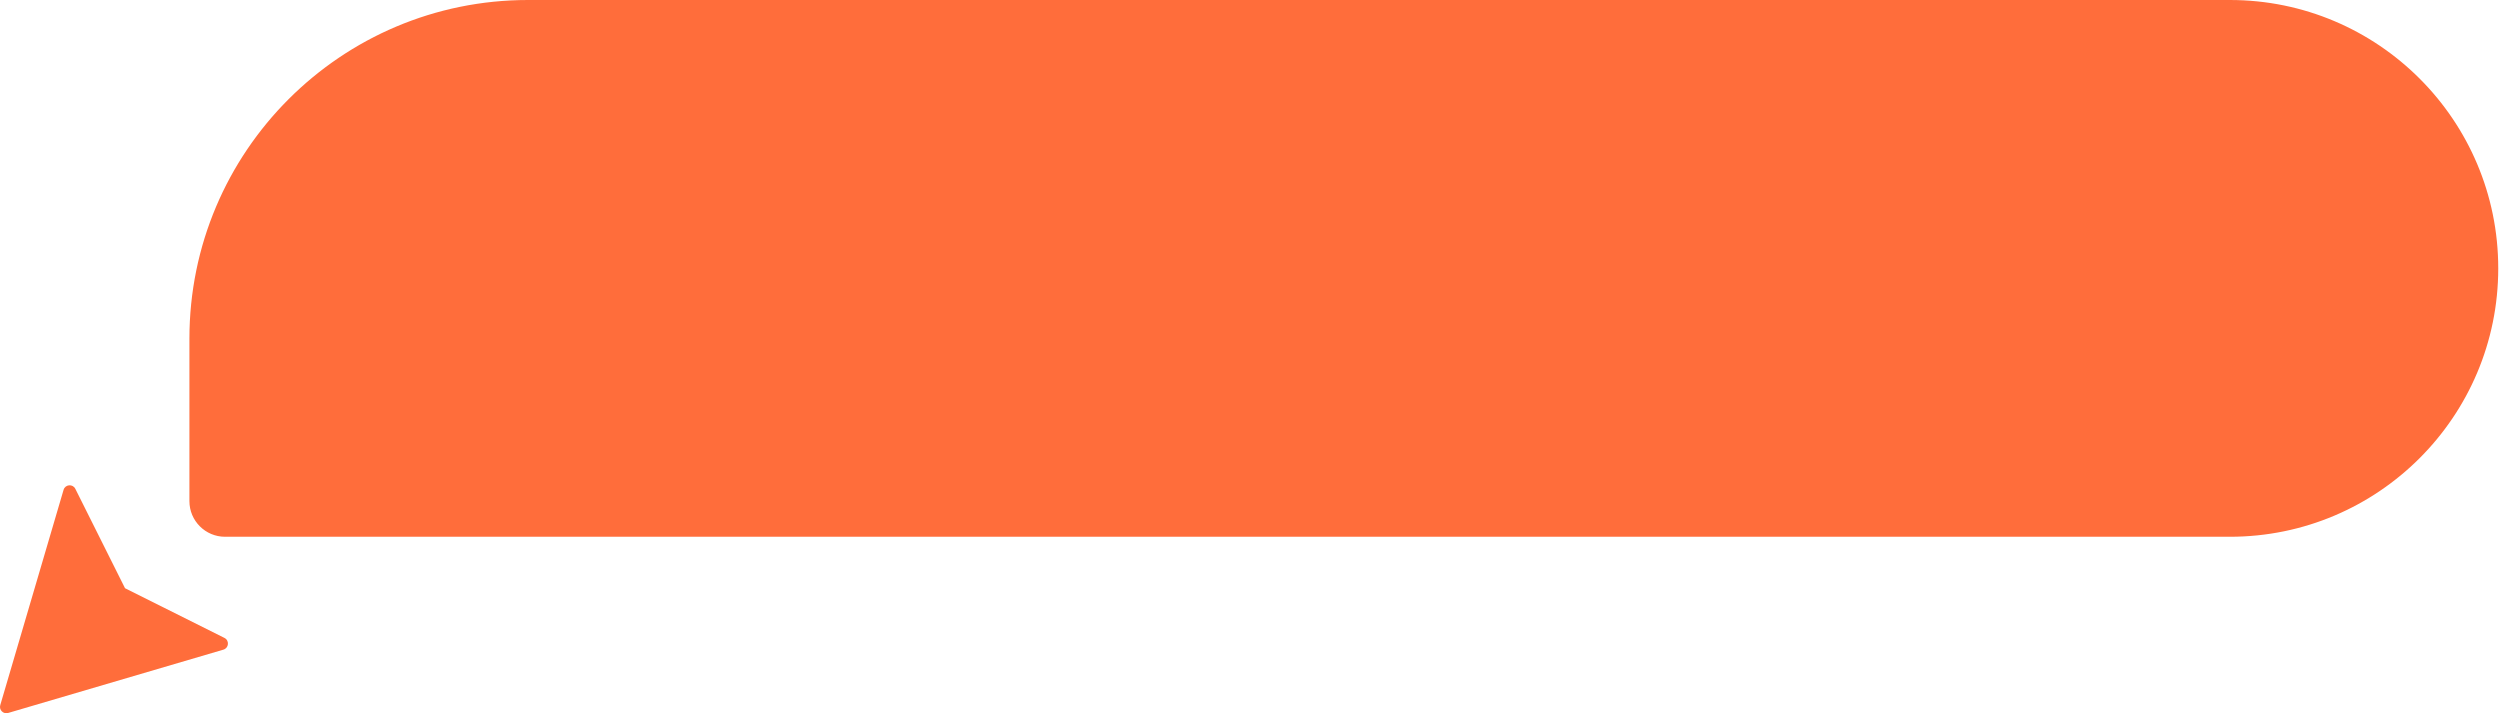
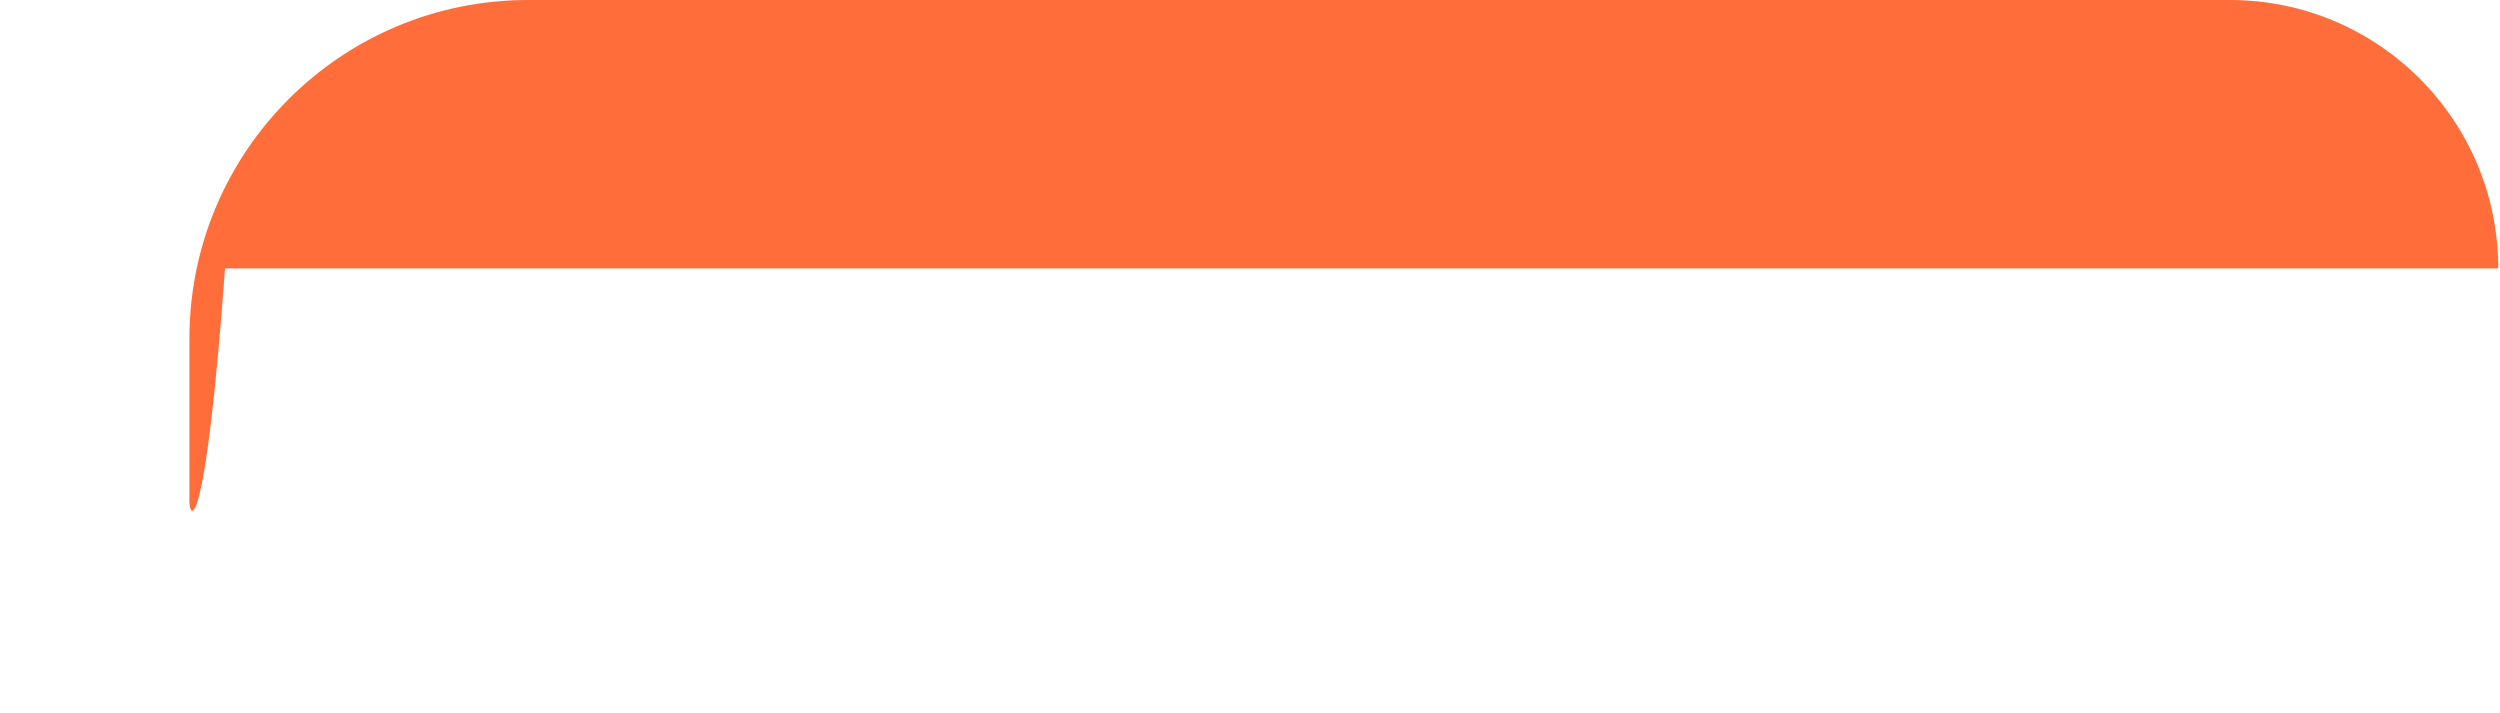
<svg xmlns="http://www.w3.org/2000/svg" width="340" height="97" viewBox="0 0 340 97" fill="none">
-   <path d="M25.761 46.052C25.761 20.618 46.379 0 71.812 0H303.261C323.419 0 339.761 16.342 339.761 36.5V36.5C339.761 56.658 323.419 73 303.261 73H30.608C27.931 73 25.761 70.83 25.761 68.153V46.052Z" fill="#FF6D3B" />
-   <path d="M30.381 88.353C31.132 88.132 31.223 87.108 30.524 86.756L17.002 79.997L10.243 66.476C9.893 65.776 8.867 65.868 8.646 66.619L0.036 95.896C-0.156 96.549 0.451 97.157 1.105 96.964L30.381 88.353Z" fill="#FF6D3B" />
+   <path d="M25.761 46.052C25.761 20.618 46.379 0 71.812 0H303.261C323.419 0 339.761 16.342 339.761 36.5V36.5H30.608C27.931 73 25.761 70.83 25.761 68.153V46.052Z" fill="#FF6D3B" />
</svg>